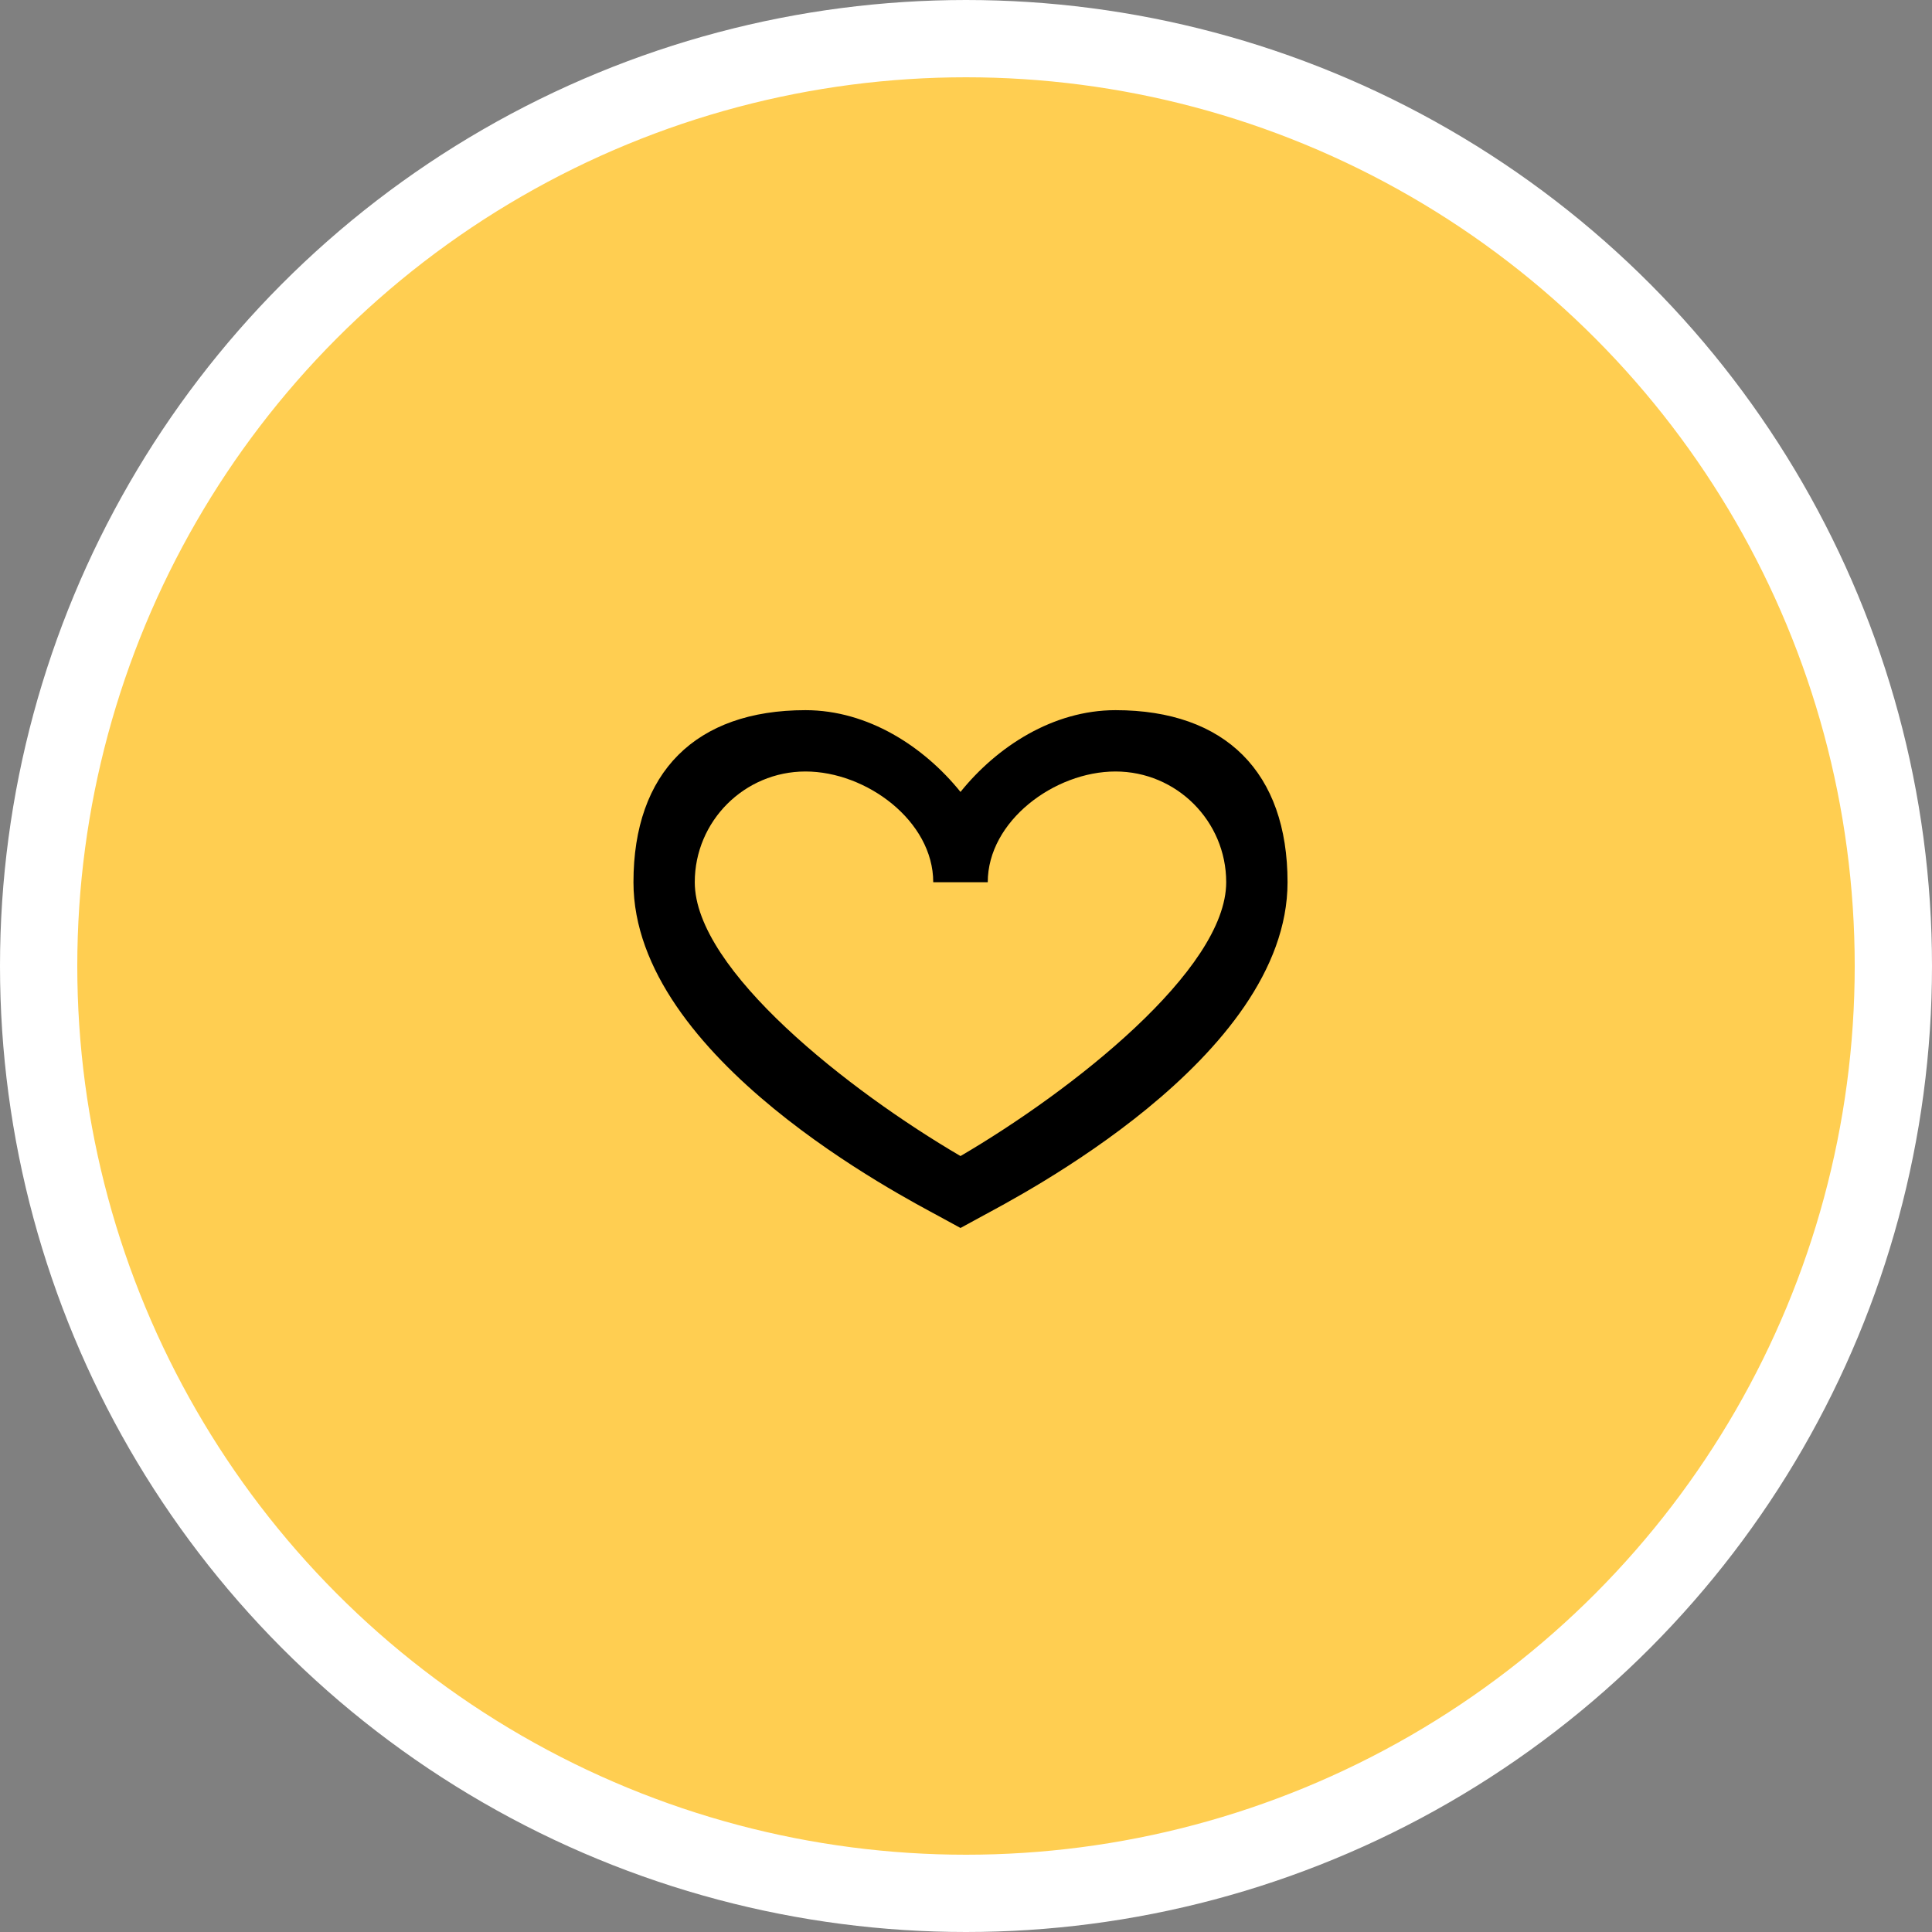
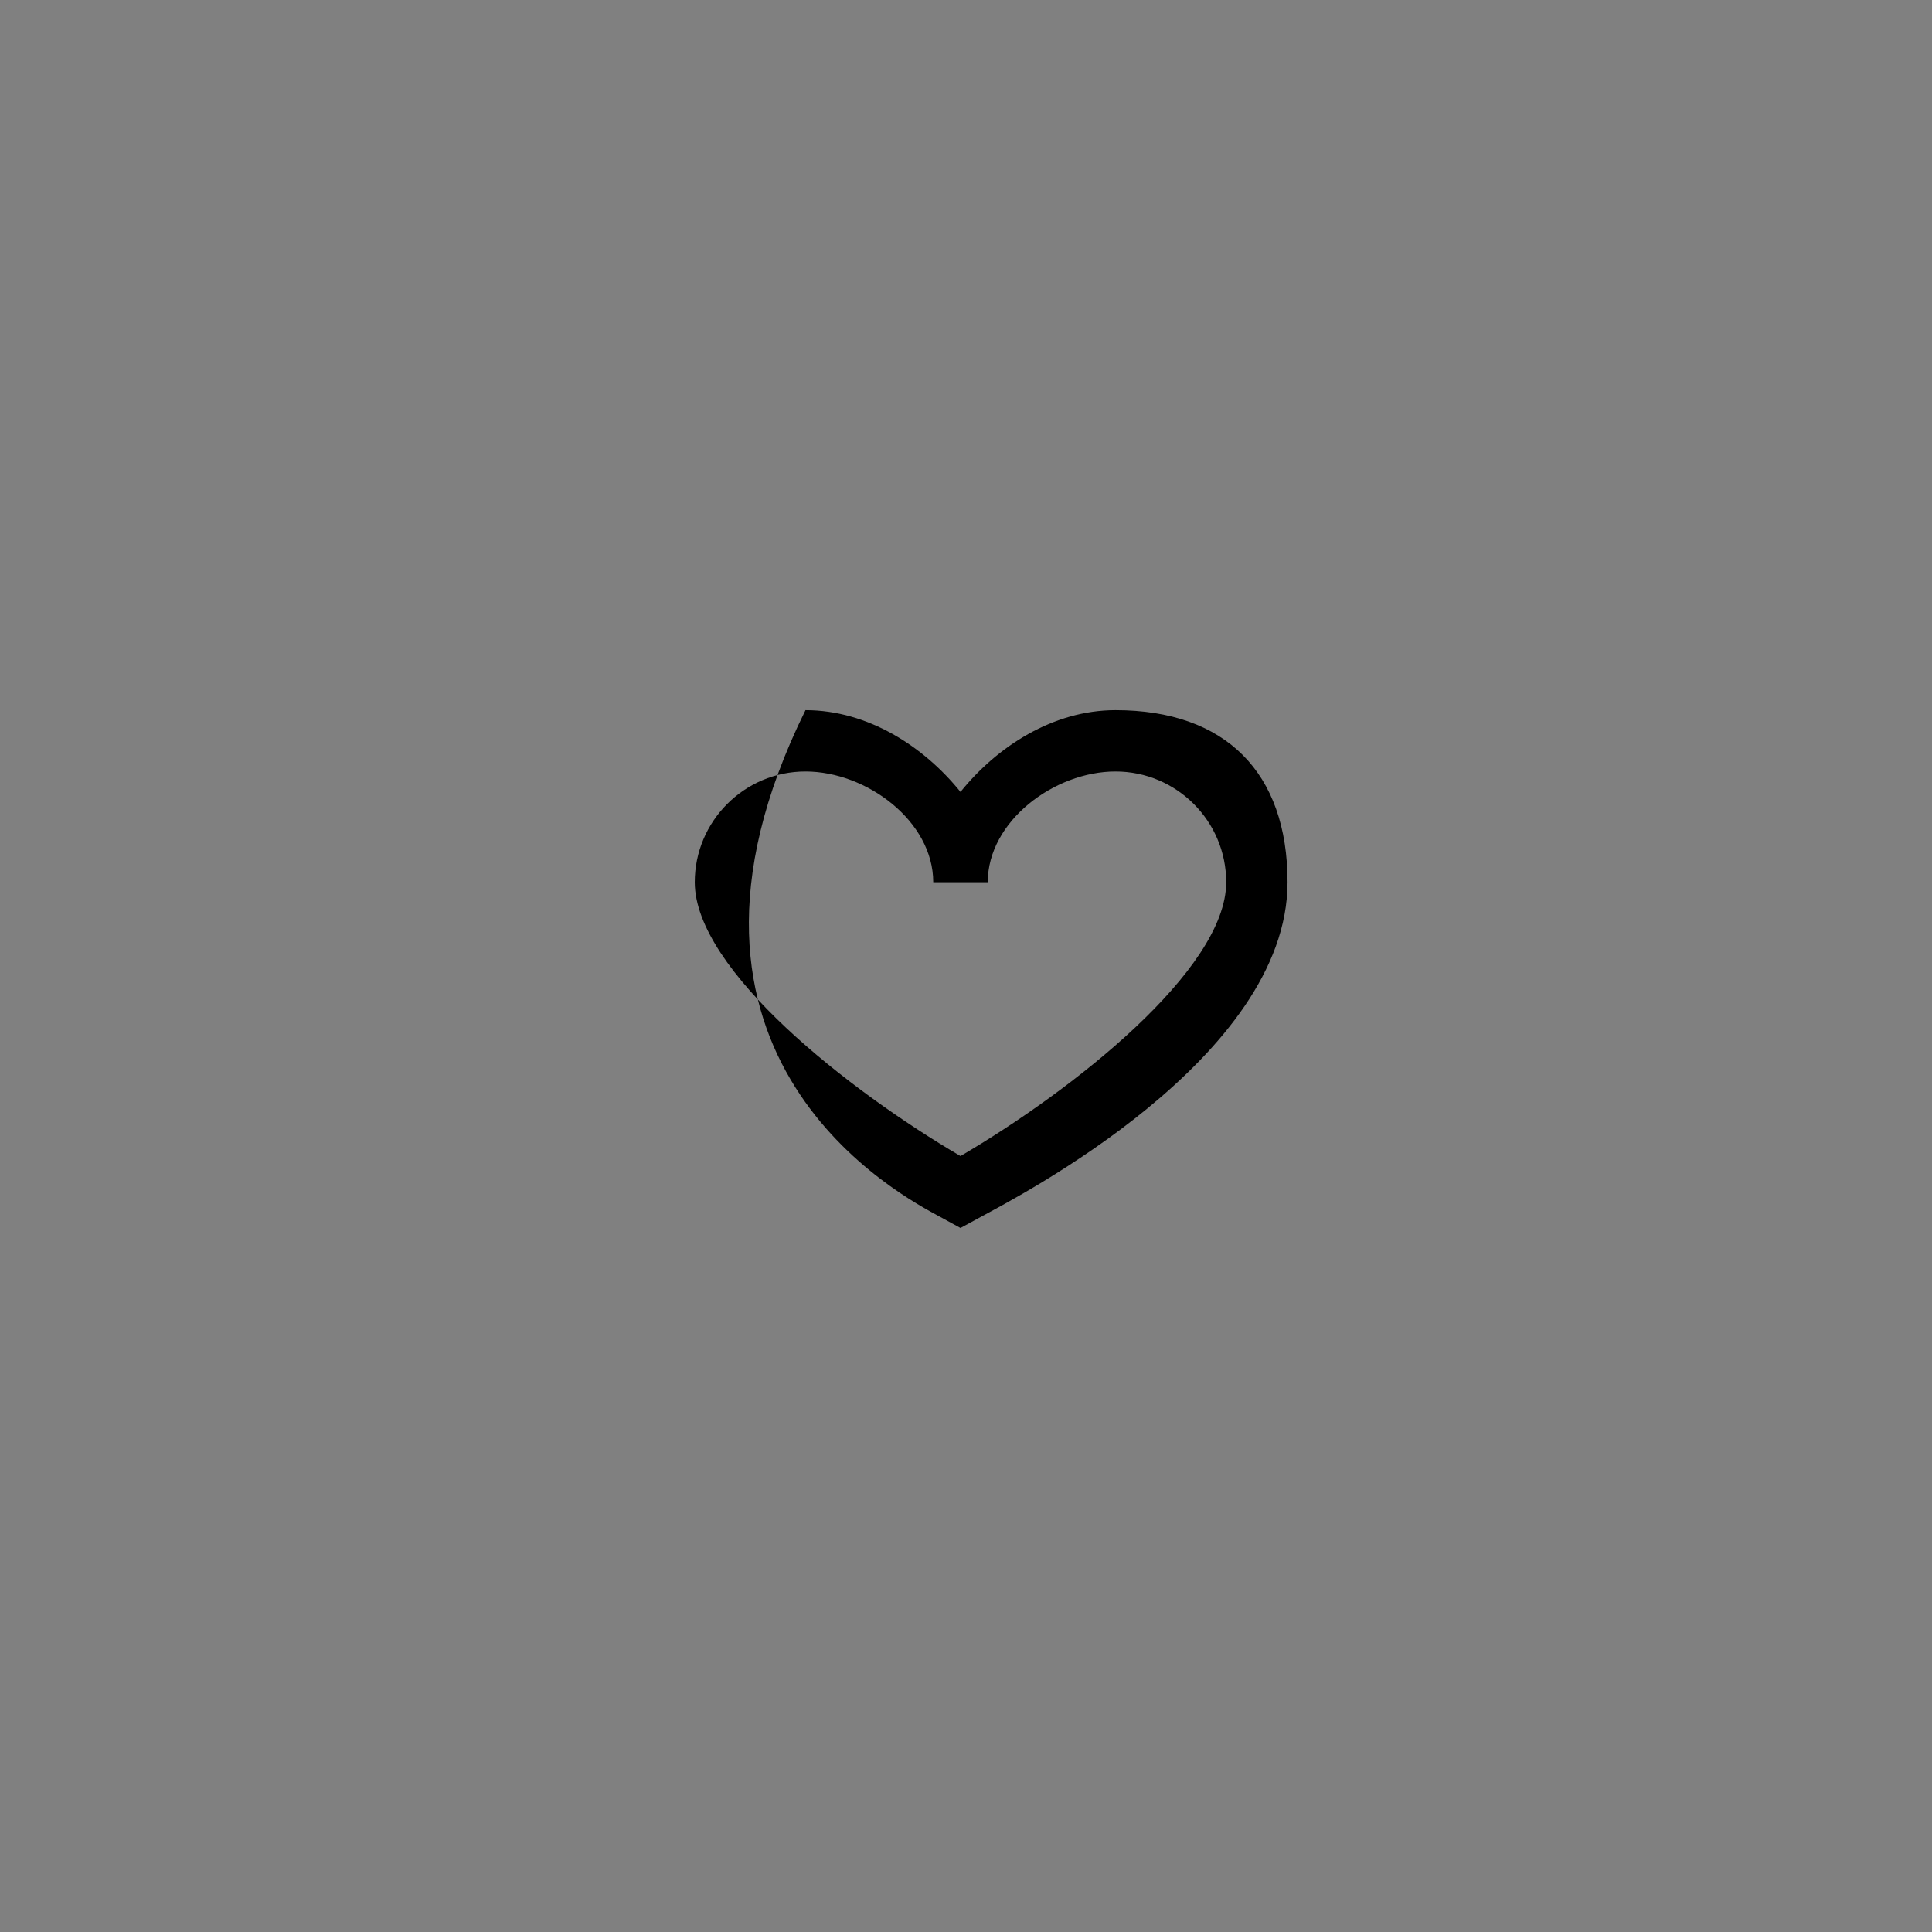
<svg xmlns="http://www.w3.org/2000/svg" width="100" height="100" viewBox="0 0 100 100" fill="none">
  <rect x="0" y="0" width="100" height="100" fill="#808080" stroke="none" />
-   <circle cx="50" cy="50" r="48" fill="#FFCE51" stroke="white" stroke-width="4" />
-   <path d="M41.692 36.758C36.006 36.758 32.788 39.977 32.788 45.663C32.788 54.787 46.849 61.993 48.614 62.96L49.715 63.56L50.816 62.96C52.58 61.993 66.643 54.787 66.643 45.663C66.643 39.977 63.424 36.758 57.738 36.758C54.505 36.758 51.604 38.644 49.715 40.99C47.825 38.644 44.924 36.758 41.692 36.758ZM41.692 39.932C44.853 39.932 48.304 42.502 48.304 45.663H51.126C51.126 42.502 54.577 39.932 57.738 39.932C60.899 39.932 63.468 42.502 63.468 45.663C63.468 50.211 55.455 56.479 49.715 59.837C43.975 56.479 35.961 50.211 35.961 45.663C35.961 42.502 38.531 39.932 41.692 39.932Z" fill="black" />
+   <path d="M41.692 36.758C32.788 54.787 46.849 61.993 48.614 62.96L49.715 63.56L50.816 62.96C52.58 61.993 66.643 54.787 66.643 45.663C66.643 39.977 63.424 36.758 57.738 36.758C54.505 36.758 51.604 38.644 49.715 40.99C47.825 38.644 44.924 36.758 41.692 36.758ZM41.692 39.932C44.853 39.932 48.304 42.502 48.304 45.663H51.126C51.126 42.502 54.577 39.932 57.738 39.932C60.899 39.932 63.468 42.502 63.468 45.663C63.468 50.211 55.455 56.479 49.715 59.837C43.975 56.479 35.961 50.211 35.961 45.663C35.961 42.502 38.531 39.932 41.692 39.932Z" fill="black" />
</svg>